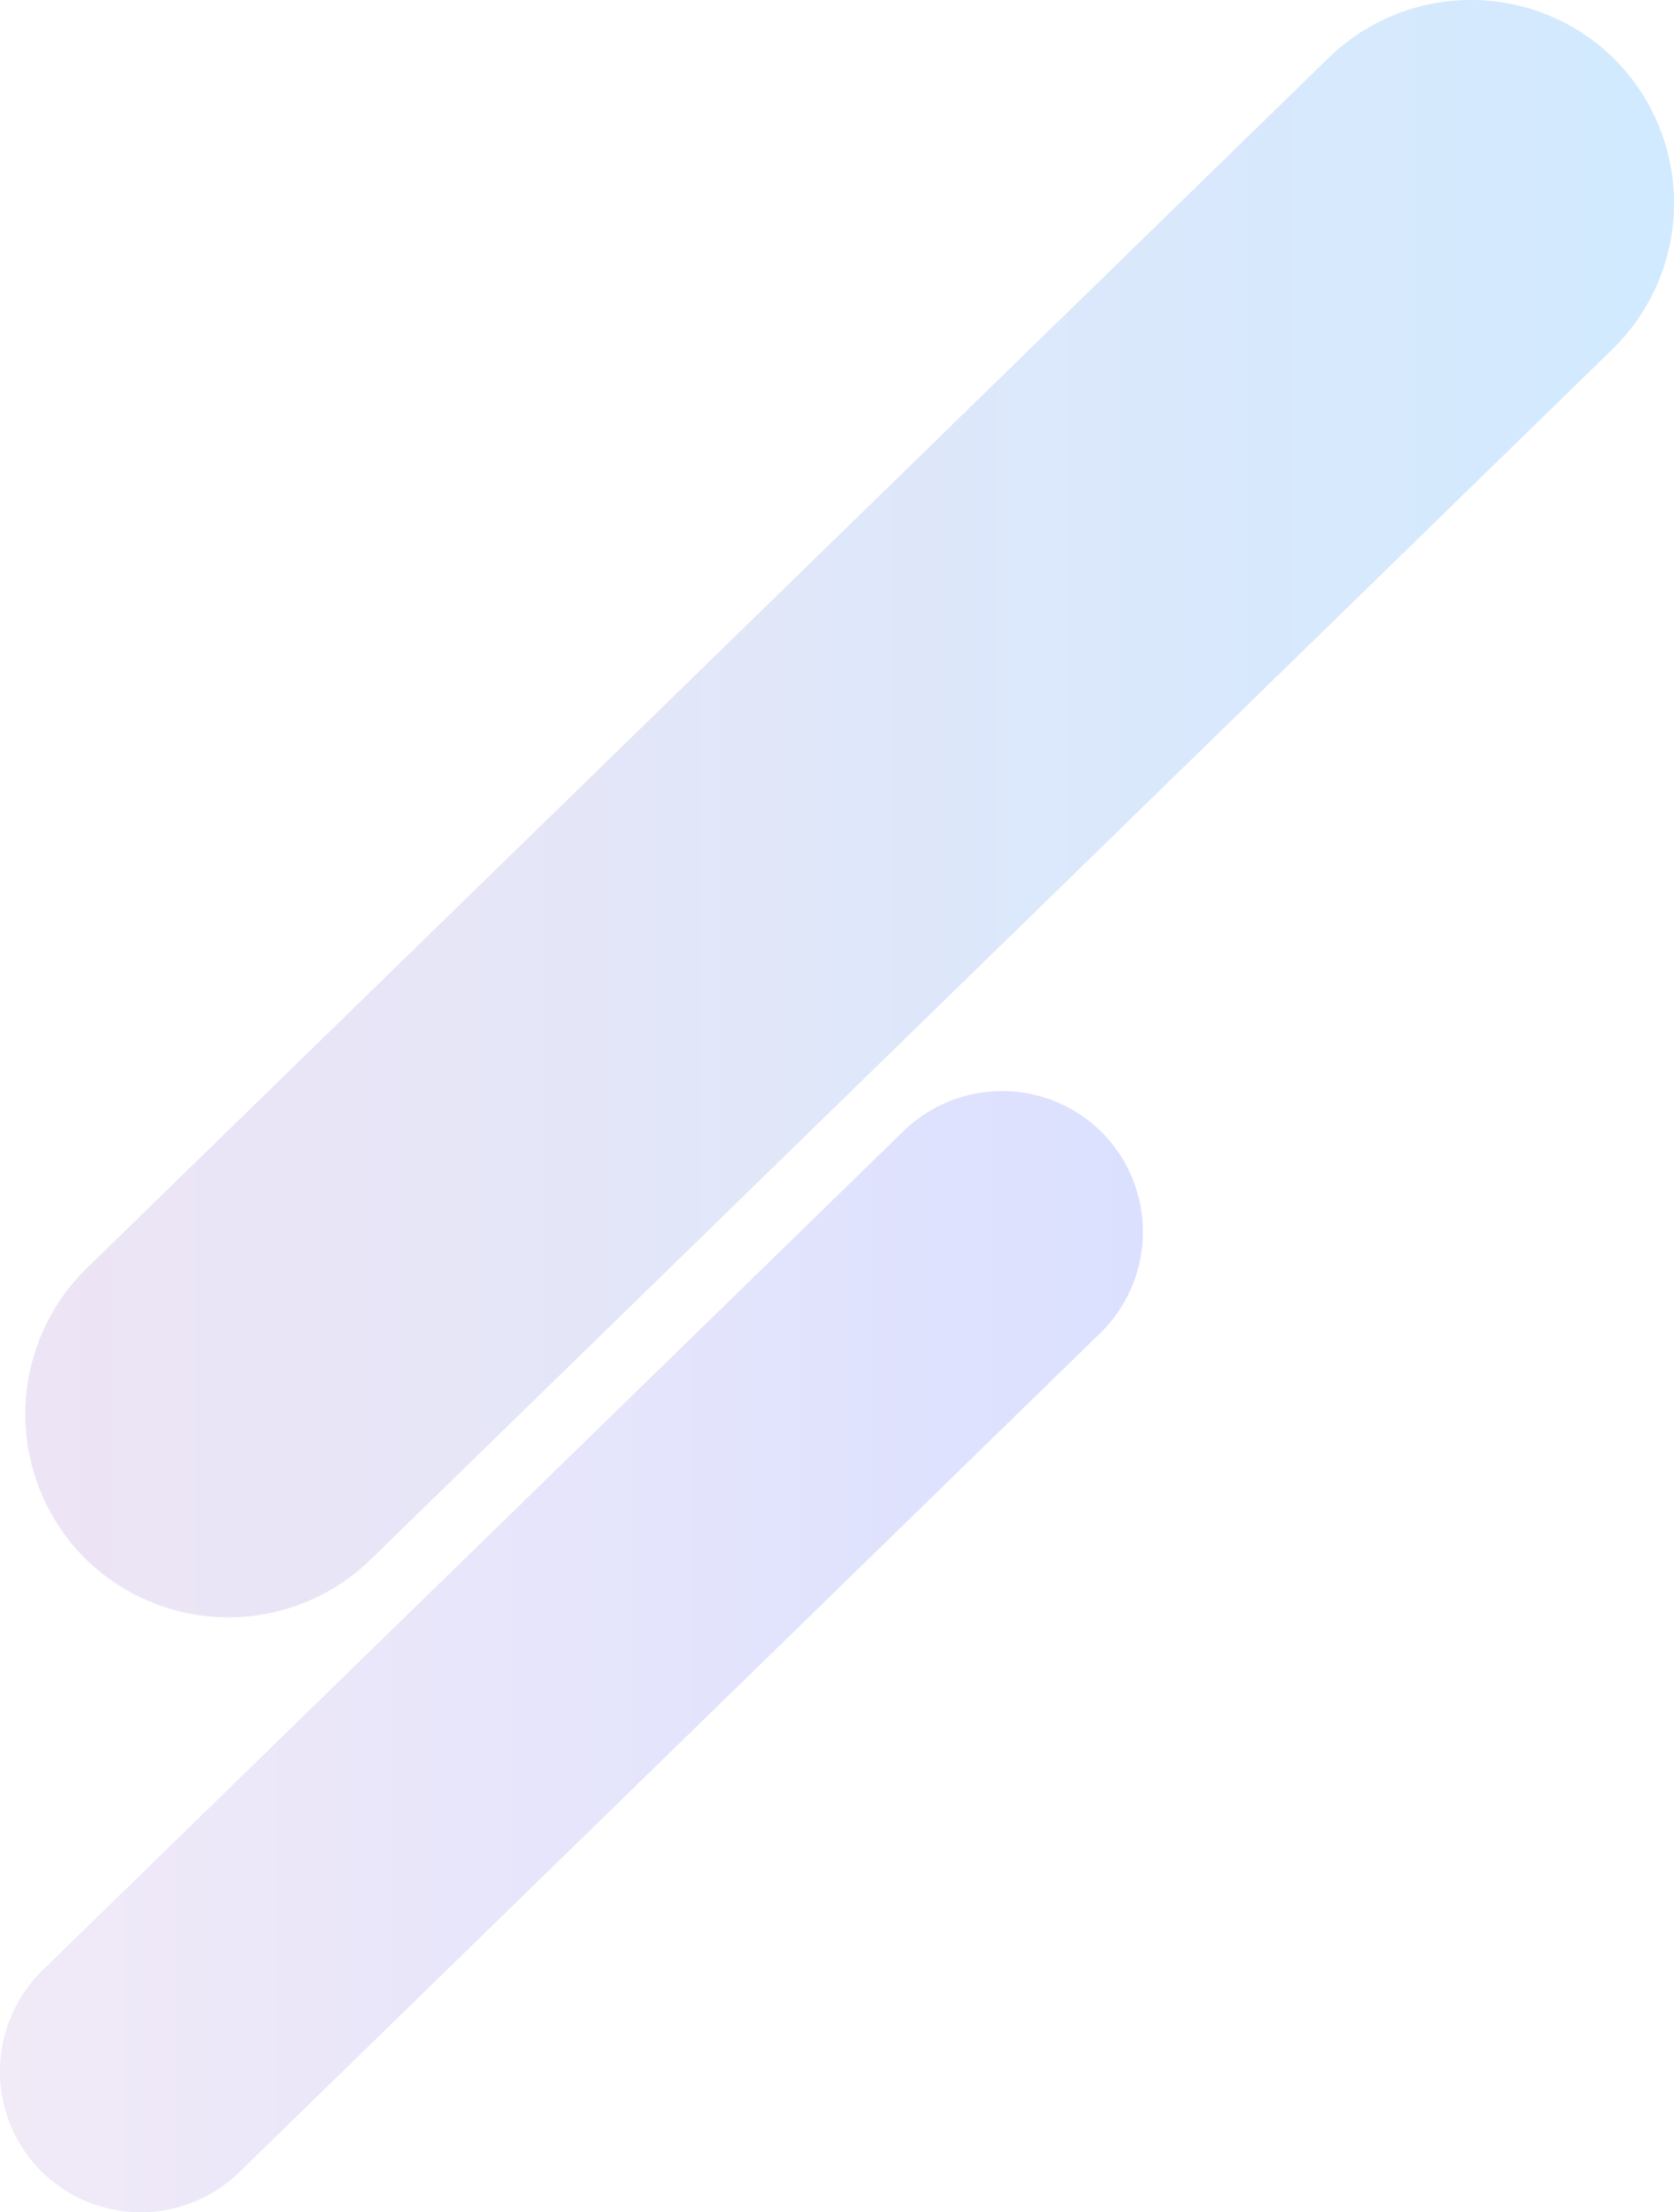
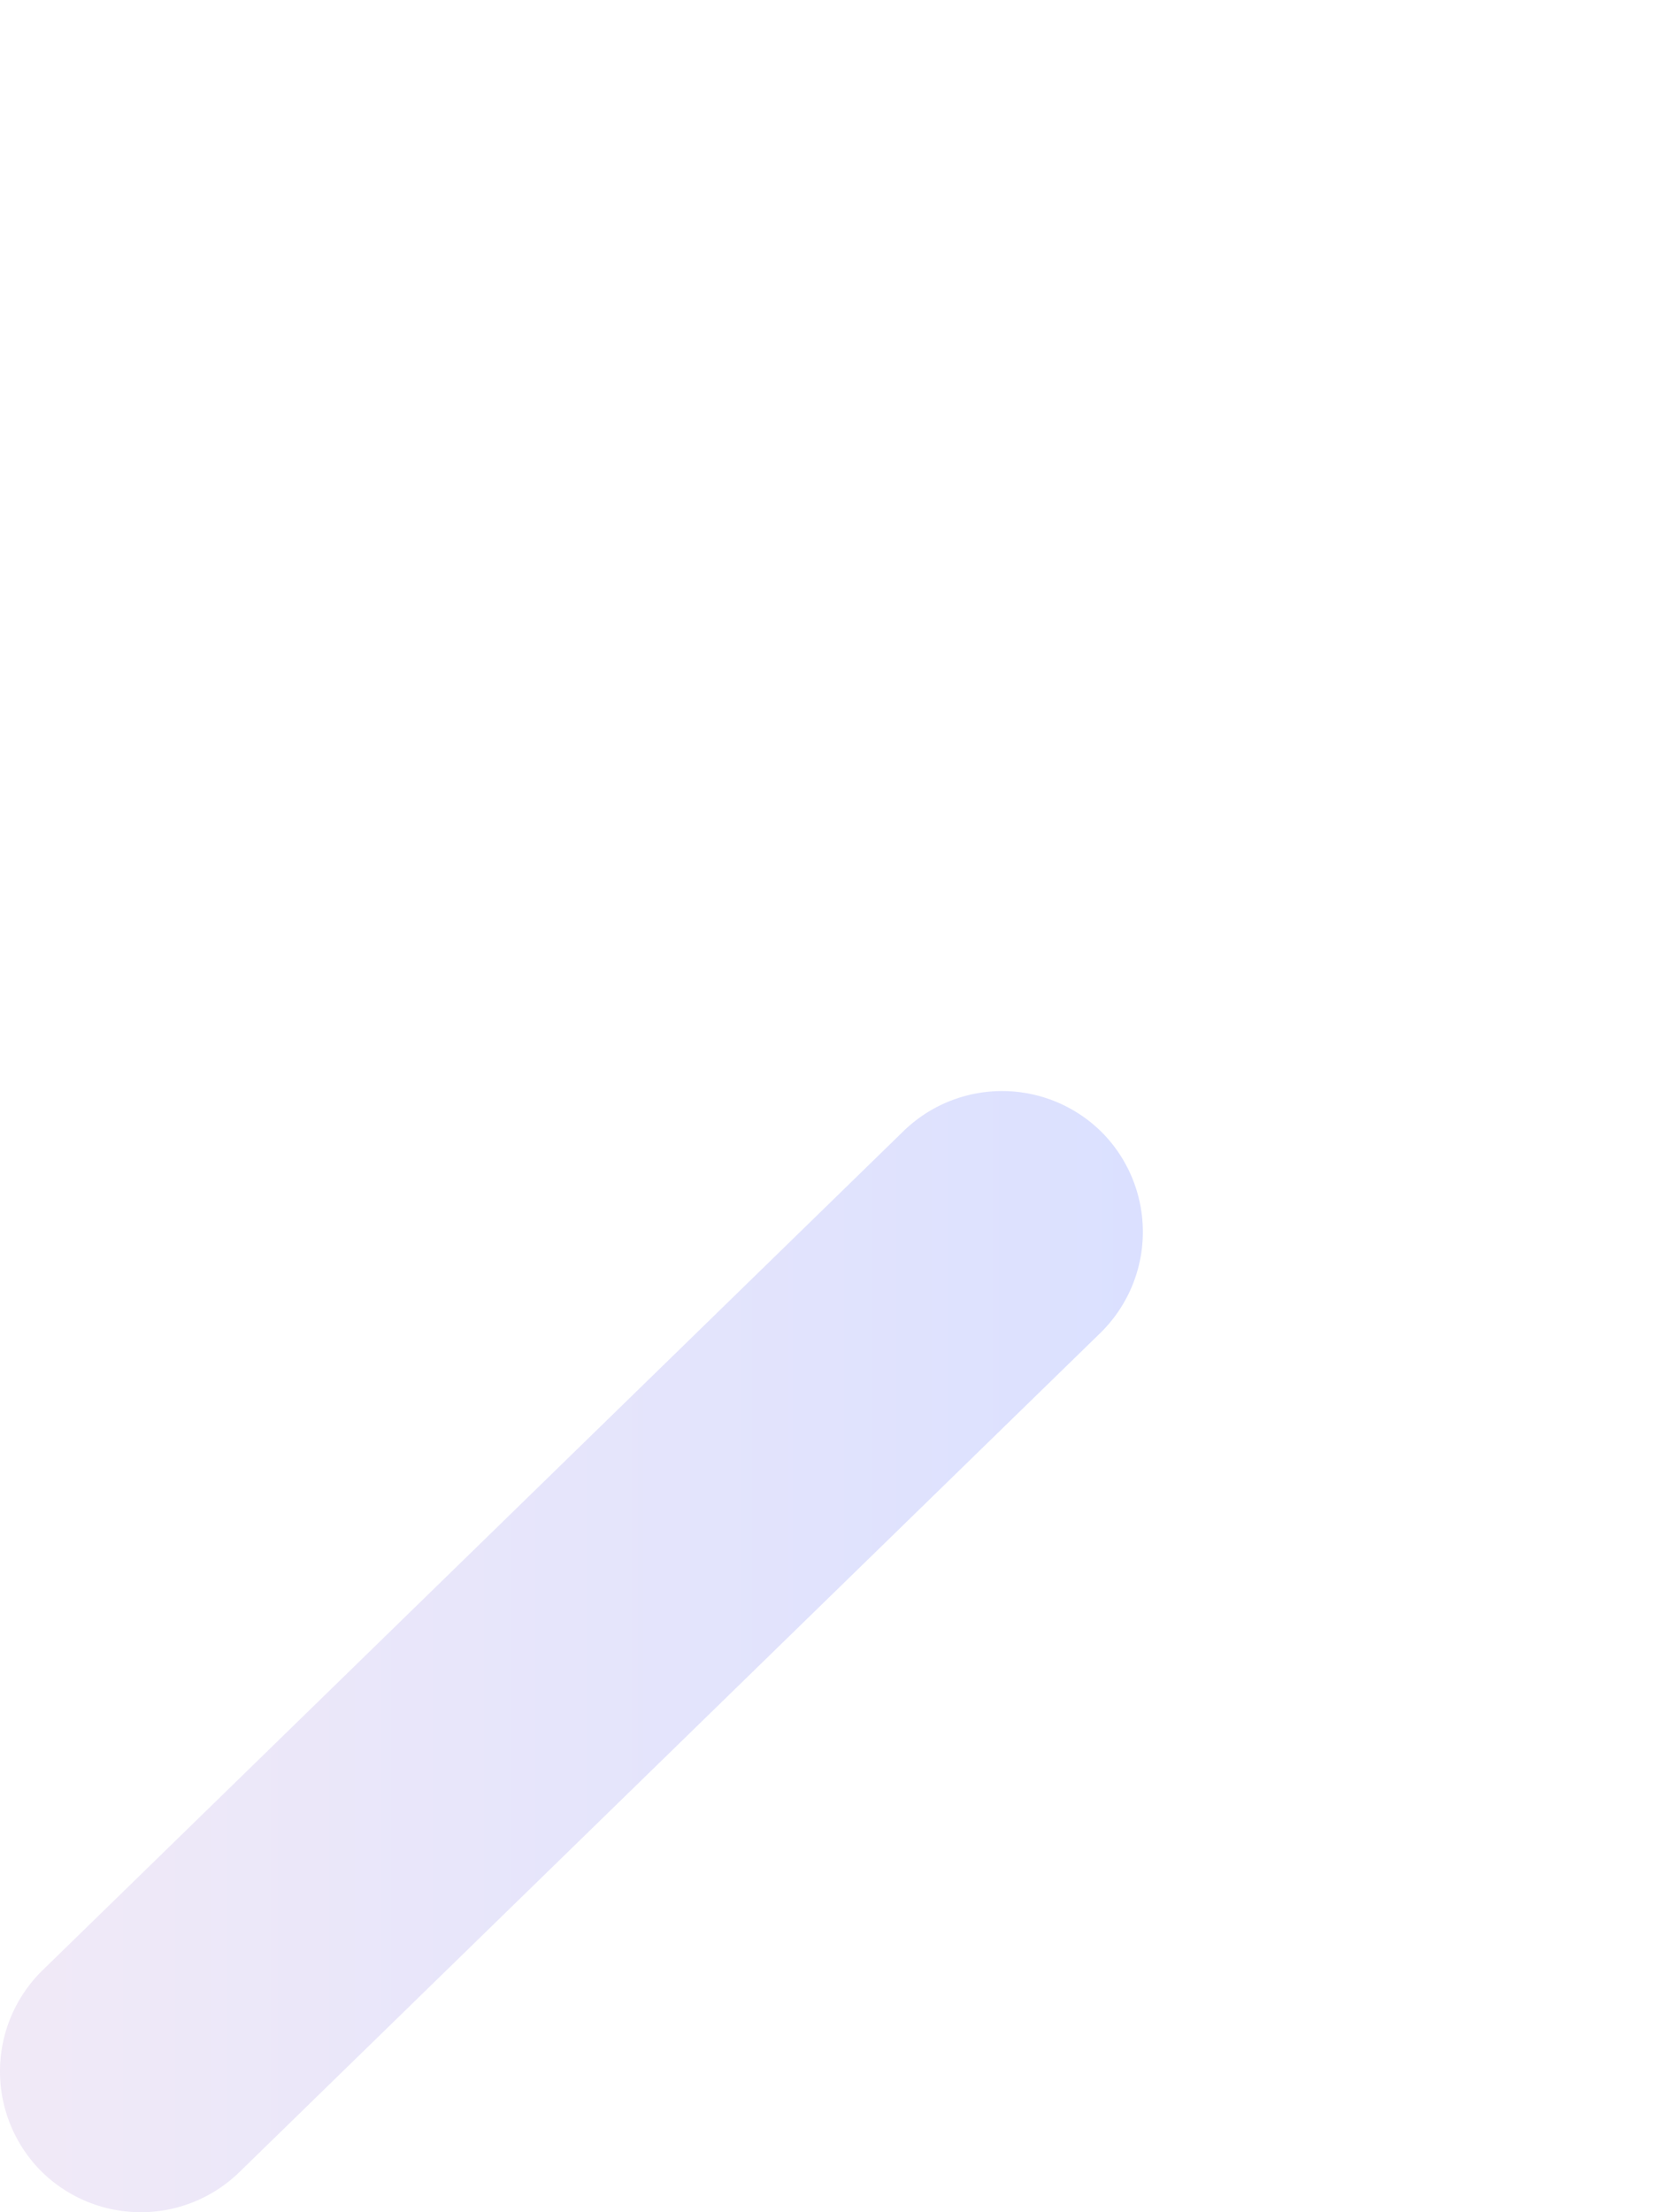
<svg xmlns="http://www.w3.org/2000/svg" width="195.044" height="257.639" viewBox="0 0 195.044 257.639">
  <defs>
    <linearGradient id="linear-gradient" y1="0.5" x2="1" y2="0.5" gradientUnits="objectBoundingBox">
      <stop offset="0" stop-color="#b995d7" />
      <stop offset="1" stop-color="#49abff" />
    </linearGradient>
    <linearGradient id="linear-gradient-2" y1="0.5" x2="1" y2="0.5" gradientUnits="objectBoundingBox">
      <stop offset="0" stop-color="#b995d7" />
      <stop offset="1" stop-color="#4965ff" />
    </linearGradient>
  </defs>
  <g id="グループ_23294" data-name="グループ 23294" transform="translate(-1247 -1535.181)">
-     <path id="パス_51927" data-name="パス 51927" d="M356.393,317.079,211.623,458.116a23.758,23.758,0,0,1-33.5-.438h0a23.758,23.758,0,0,1,.437-33.5l144.77-141.038a23.759,23.759,0,0,1,33.5.437h0A23.761,23.761,0,0,1,356.393,317.079Z" transform="translate(1078.522 1258.73)" opacity="0.25" fill="url(#linear-gradient)" />
    <path id="パス_51928" data-name="パス 51928" d="M299.648,304.614,199.293,402.382a16.469,16.469,0,0,1-23.22-.3h0a16.469,16.469,0,0,1,.3-23.221L276.73,281.089a16.47,16.47,0,0,1,23.221.3h0A16.471,16.471,0,0,1,299.648,304.614Z" transform="translate(1075.567 1385.799)" opacity="0.2" fill="url(#linear-gradient-2)" />
  </g>
</svg>